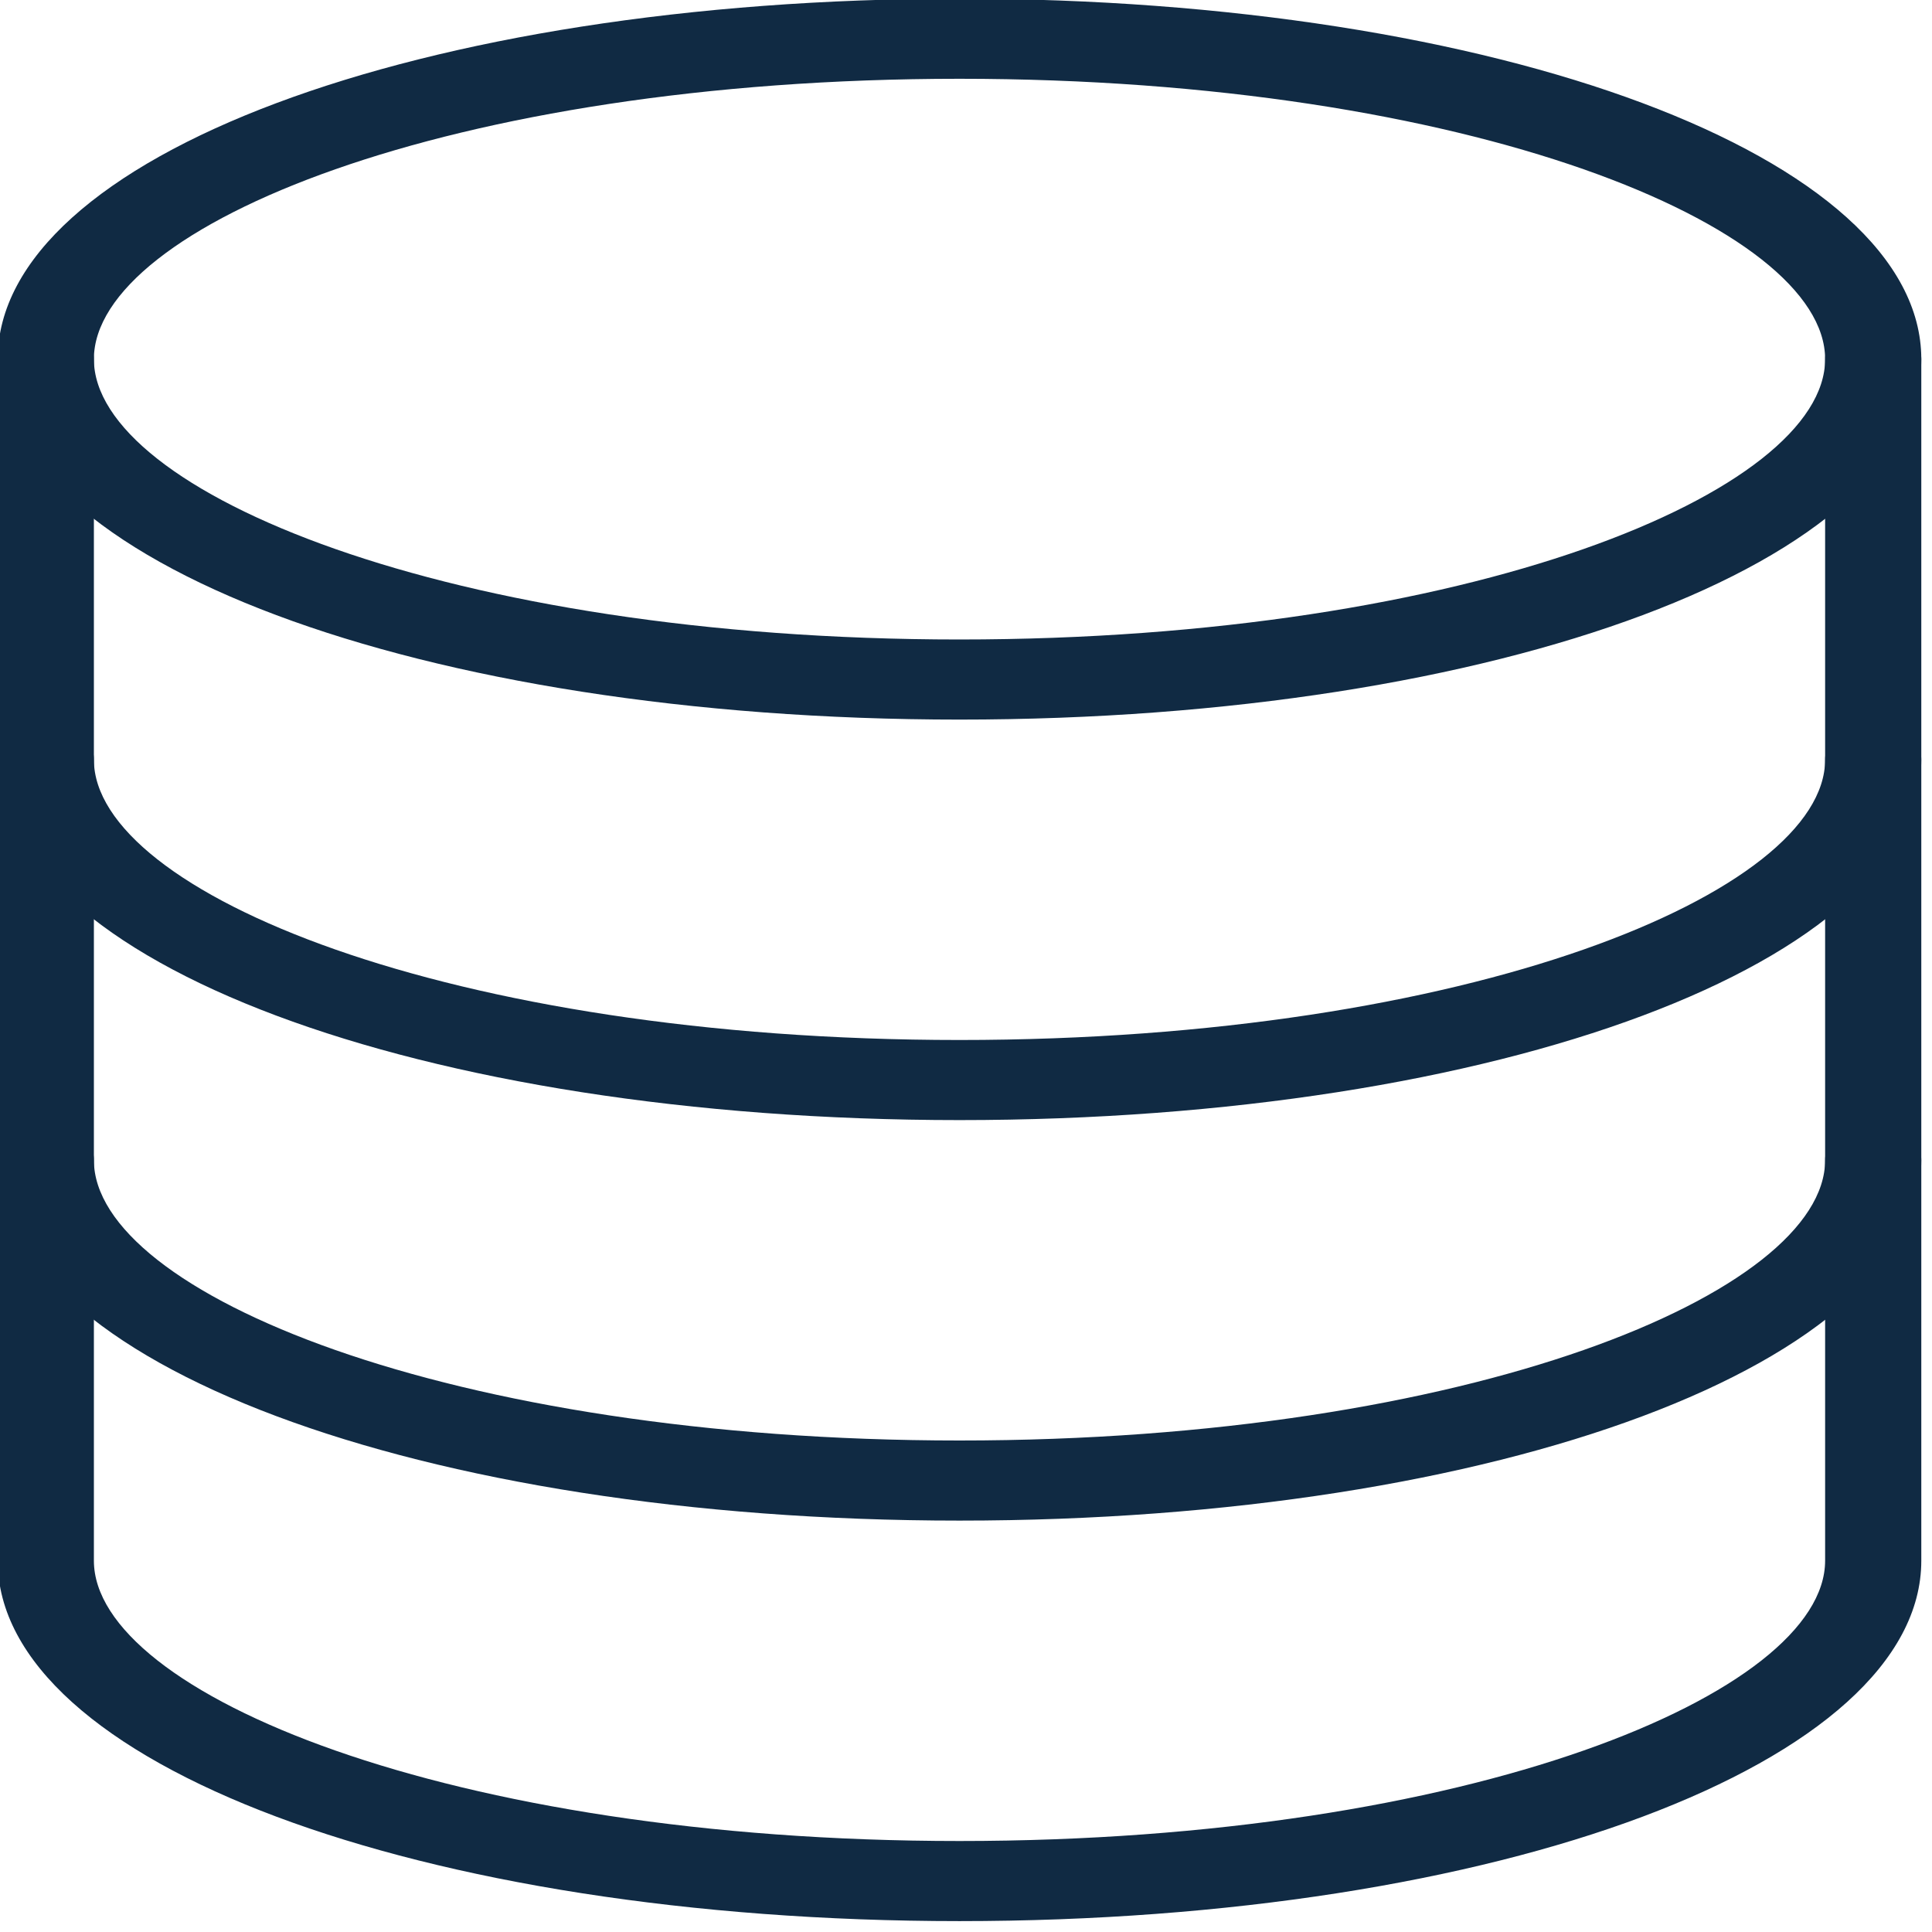
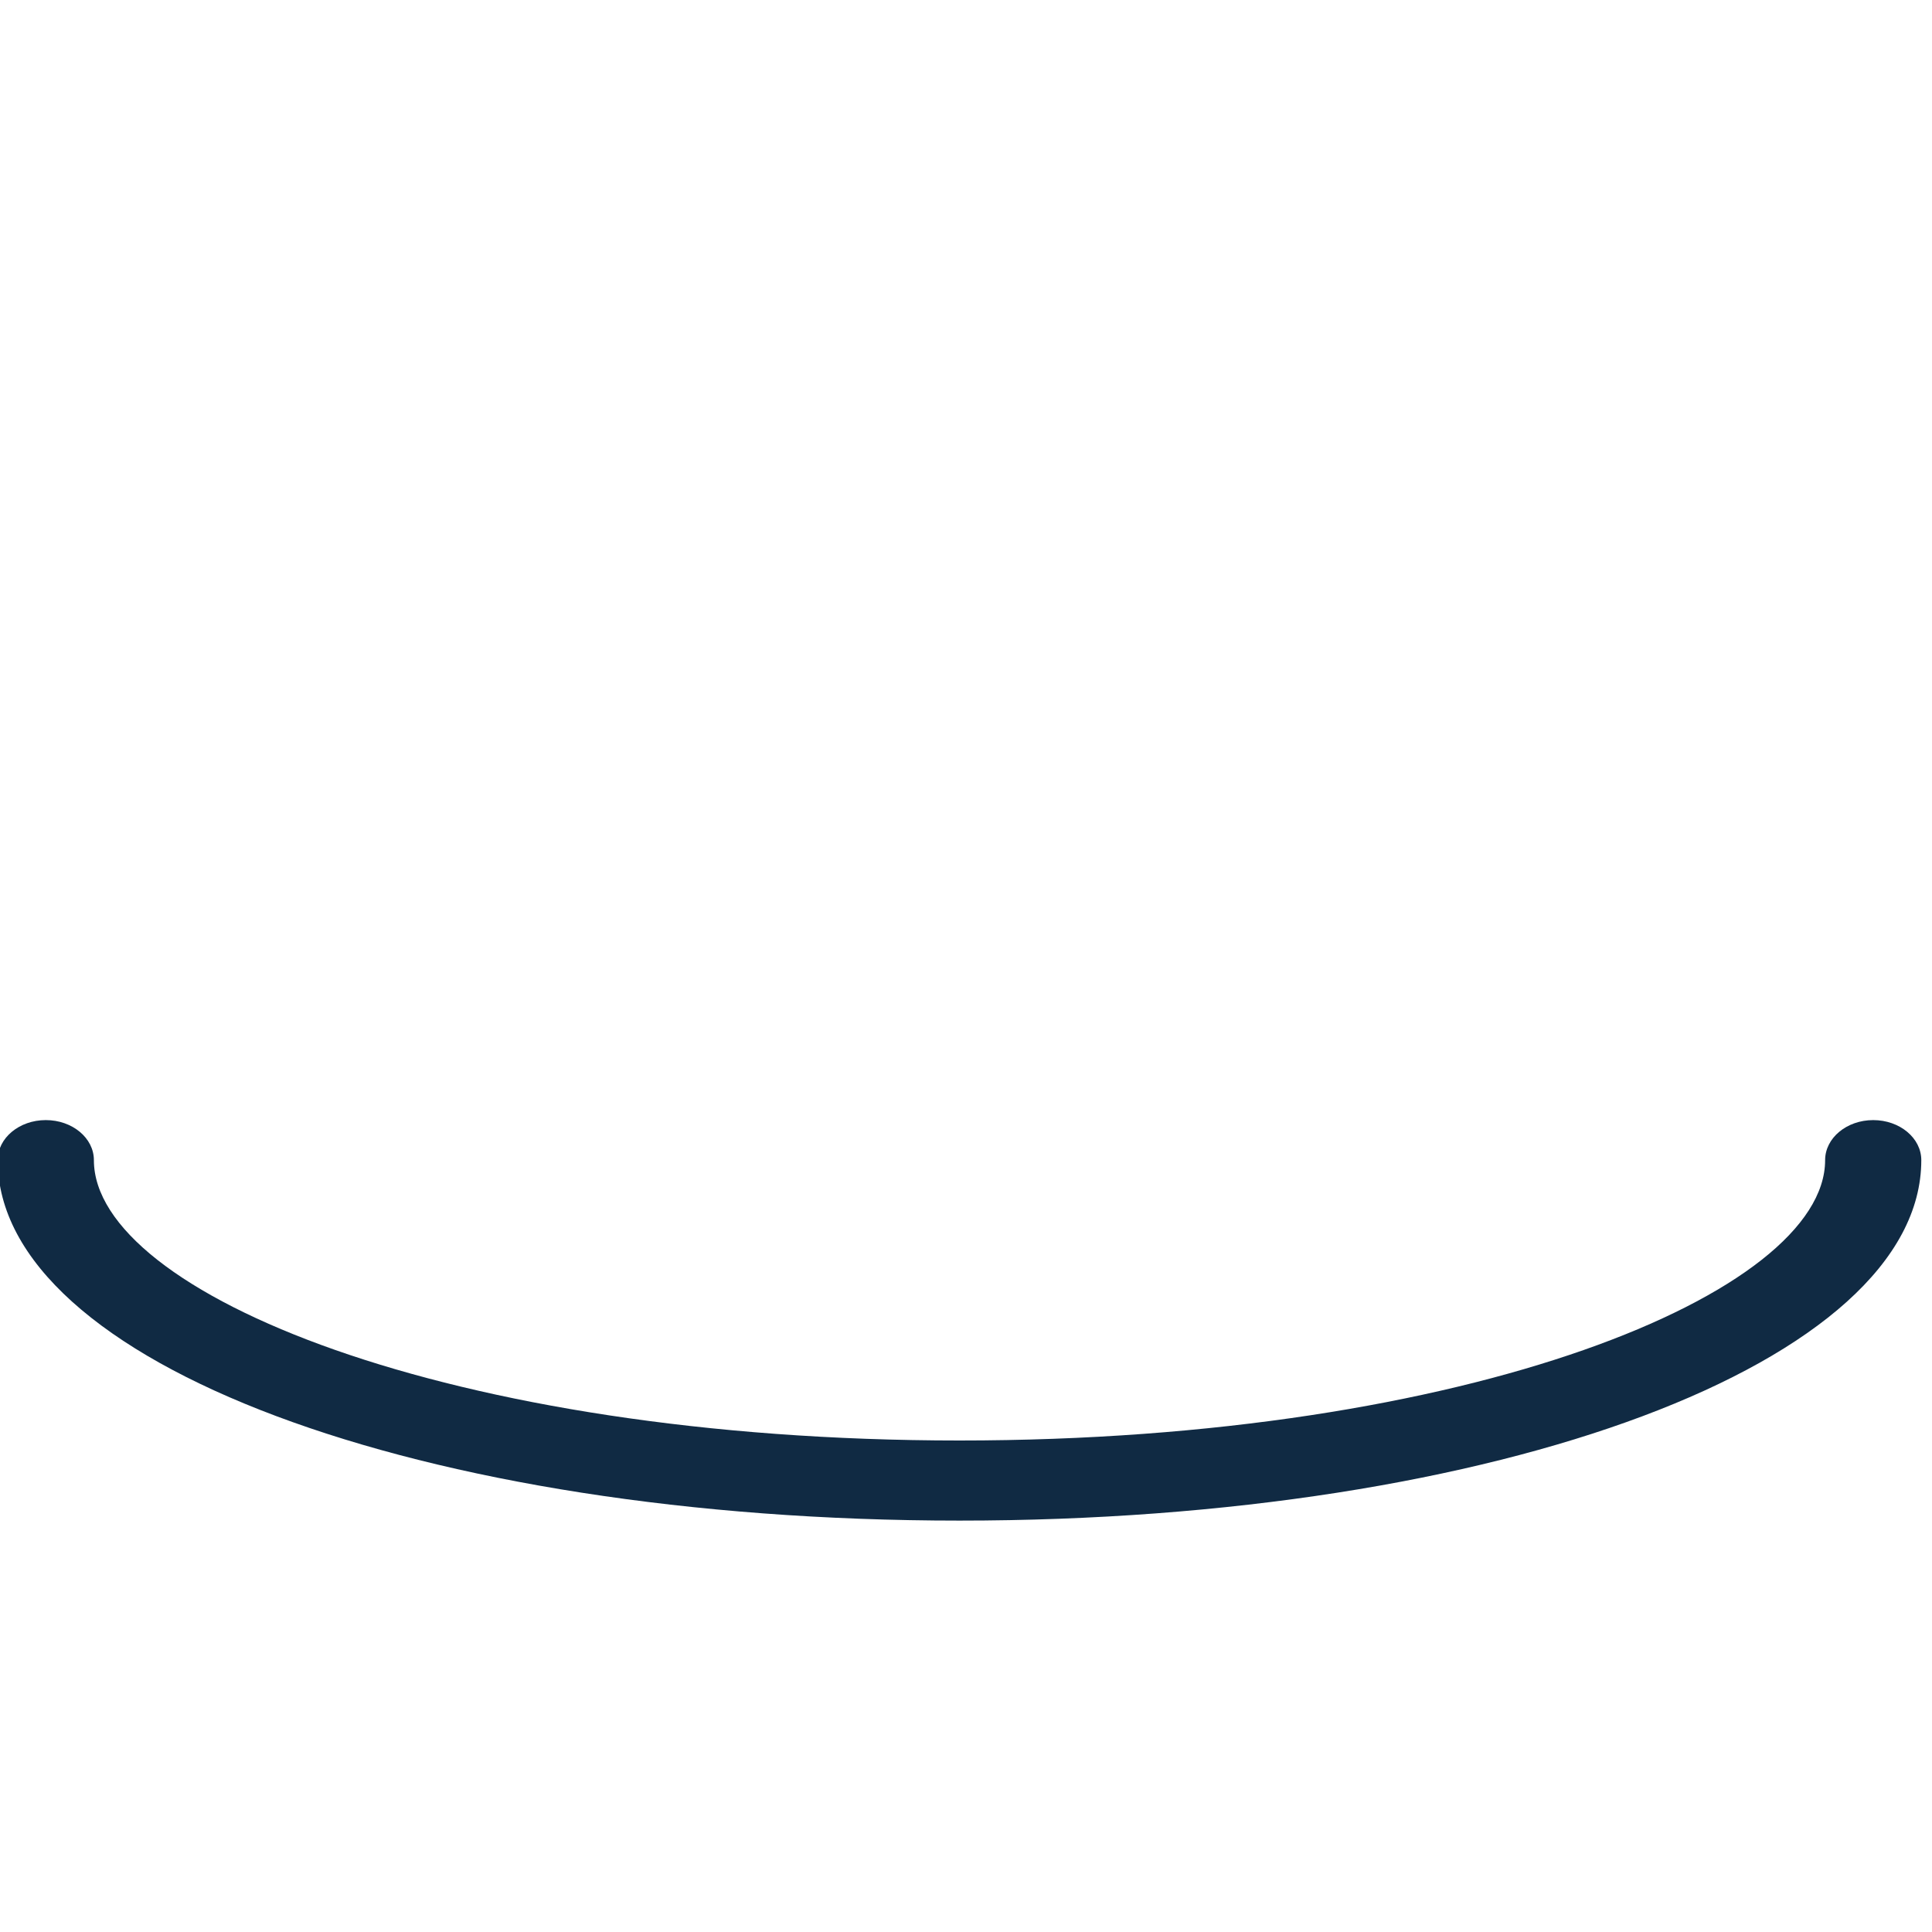
<svg xmlns="http://www.w3.org/2000/svg" xmlns:ns1="http://www.inkscape.org/namespaces/inkscape" xmlns:ns2="http://sodipodi.sourceforge.net/DTD/sodipodi-0.dtd" width="20mm" height="20mm" viewBox="0 0 20 20" version="1.1" id="svg8" ns1:version="0.92.3 (2405546, 2018-03-11)" ns2:docname="data_2.svg">
  <defs id="defs2" />
  <ns2:namedview id="base" pagecolor="#ffffff" bordercolor="#666666" borderopacity="1.0" ns1:pageopacity="0.0" ns1:pageshadow="2" ns1:zoom="5.6" ns1:cx="15.805957" ns1:cy="35.817647" ns1:document-units="mm" ns1:current-layer="g2626" showgrid="false" ns1:window-width="1859" ns1:window-height="1025" ns1:window-x="61" ns1:window-y="27" ns1:window-maximized="1" />
  <g ns1:label="Layer 1" ns1:groupmode="layer" id="layer1" transform="translate(-61.829,-127.03)">
    <g id="g2626" transform="translate(253.27,200.17)">
      <g transform="matrix(0.047,0,0,0.047,-196.663,-76.246)" id="g2165" style="fill:#102a43;fill-opacity:1">
        <g transform="translate(67.924,-22.641)" id="g2179" style="fill:#102a43;fill-opacity:1">
          <g id="g2081" transform="matrix(0.993,0,0,0.827,0.31,88.435)" style="fill:#102a43;fill-opacity:1">
            <g id="g2079" style="fill:#102a43;fill-opacity:1">
-               <path id="path2077" d="M 256,0 C 136.384,0 42.667,42.176 42.667,96 c 0,53.824 93.717,96 213.333,96 119.616,0 213.333,-42.176 213.333,-96 C 469.333,42.176 375.616,0 256,0 Z m 0,170.667 C 142.848,170.667 64,131.307 64,96 64,60.693 142.848,21.333 256,21.333 c 113.152,0 192,39.36 192,74.667 0,35.307 -78.848,74.667 -192,74.667 z" ns1:connector-curvature="0" style="fill:#102a43;fill-opacity:1" />
-             </g>
+               </g>
          </g>
          <g id="g2087" transform="matrix(0.993,0,0,0.827,0.31,88.435)" style="fill:#102a43;fill-opacity:1">
            <g id="g2085" style="fill:#102a43;fill-opacity:1">
-               <path id="path2083" d="m 458.667,192 c -5.888,0 -10.667,4.779 -10.667,10.667 0,35.307 -78.848,74.667 -192,74.667 -113.152,0 -192,-39.36 -192,-74.667 C 64,196.779 59.221,192 53.333,192 c -5.888,0 -10.667,4.779 -10.667,10.667 0,53.824 93.717,96 213.333,96 119.616,0 213.333,-42.176 213.333,-96 C 469.333,196.779 464.555,192 458.667,192 Z" ns1:connector-curvature="0" style="fill:#102a43;fill-opacity:1" />
-             </g>
+               </g>
          </g>
          <g id="g2093" transform="matrix(0.993,0,0,0.827,0.31,88.435)" style="fill:#102a43;fill-opacity:1">
            <g id="g2091" style="fill:#102a43;fill-opacity:1">
              <path id="path2089" d="M 458.667,298.667 C 452.779,298.667 448,303.446 448,309.334 448,344.64 369.152,384 256,384 142.848,384 64,344.64 64,309.333 c 0,-5.888 -4.779,-10.667 -10.667,-10.667 -5.888,0 -10.667,4.779 -10.667,10.667 0,53.824 93.717,96 213.333,96 119.616,0 213.333,-42.176 213.333,-96 0.001,-5.888 -4.777,-10.666 -10.665,-10.666 z" ns1:connector-curvature="0" style="fill:#102a43;fill-opacity:1" />
            </g>
          </g>
          <g id="g2099" transform="matrix(0.993,0,0,0.827,0.31,88.435)" style="fill:#102a43;fill-opacity:1">
            <g id="g2097" style="fill:#102a43;fill-opacity:1">
-               <path id="path2095" d="M 458.667,85.333 C 452.779,85.333 448,90.112 448,96 v 320 c 0,35.307 -78.848,74.667 -192,74.667 C 142.848,490.667 64,451.307 64,416 V 96 C 64,90.112 59.221,85.333 53.333,85.333 47.445,85.333 42.667,90.112 42.667,96 v 320 c 0,53.824 93.717,96 213.333,96 119.616,0 213.333,-42.176 213.333,-96 V 96 c 0,-5.888 -4.778,-10.667 -10.666,-10.667 z" ns1:connector-curvature="0" style="fill:#102a43;fill-opacity:1" />
-             </g>
+               </g>
          </g>
        </g>
        <g id="g2101" style="fill:#102a43;fill-opacity:1" />
        <g id="g2103" style="fill:#102a43;fill-opacity:1" />
        <g id="g2105" style="fill:#102a43;fill-opacity:1" />
        <g id="g2107" style="fill:#102a43;fill-opacity:1" />
        <g id="g2109" style="fill:#102a43;fill-opacity:1" />
        <g id="g2111" style="fill:#102a43;fill-opacity:1" />
        <g id="g2113" style="fill:#102a43;fill-opacity:1" />
        <g id="g2115" style="fill:#102a43;fill-opacity:1" />
        <g id="g2117" style="fill:#102a43;fill-opacity:1" />
        <g id="g2119" style="fill:#102a43;fill-opacity:1" />
        <g id="g2121" style="fill:#102a43;fill-opacity:1" />
        <g id="g2123" style="fill:#102a43;fill-opacity:1" />
        <g id="g2125" style="fill:#102a43;fill-opacity:1" />
        <g id="g2127" style="fill:#102a43;fill-opacity:1" />
        <g id="g2129" style="fill:#102a43;fill-opacity:1" />
      </g>
    </g>
  </g>
</svg>